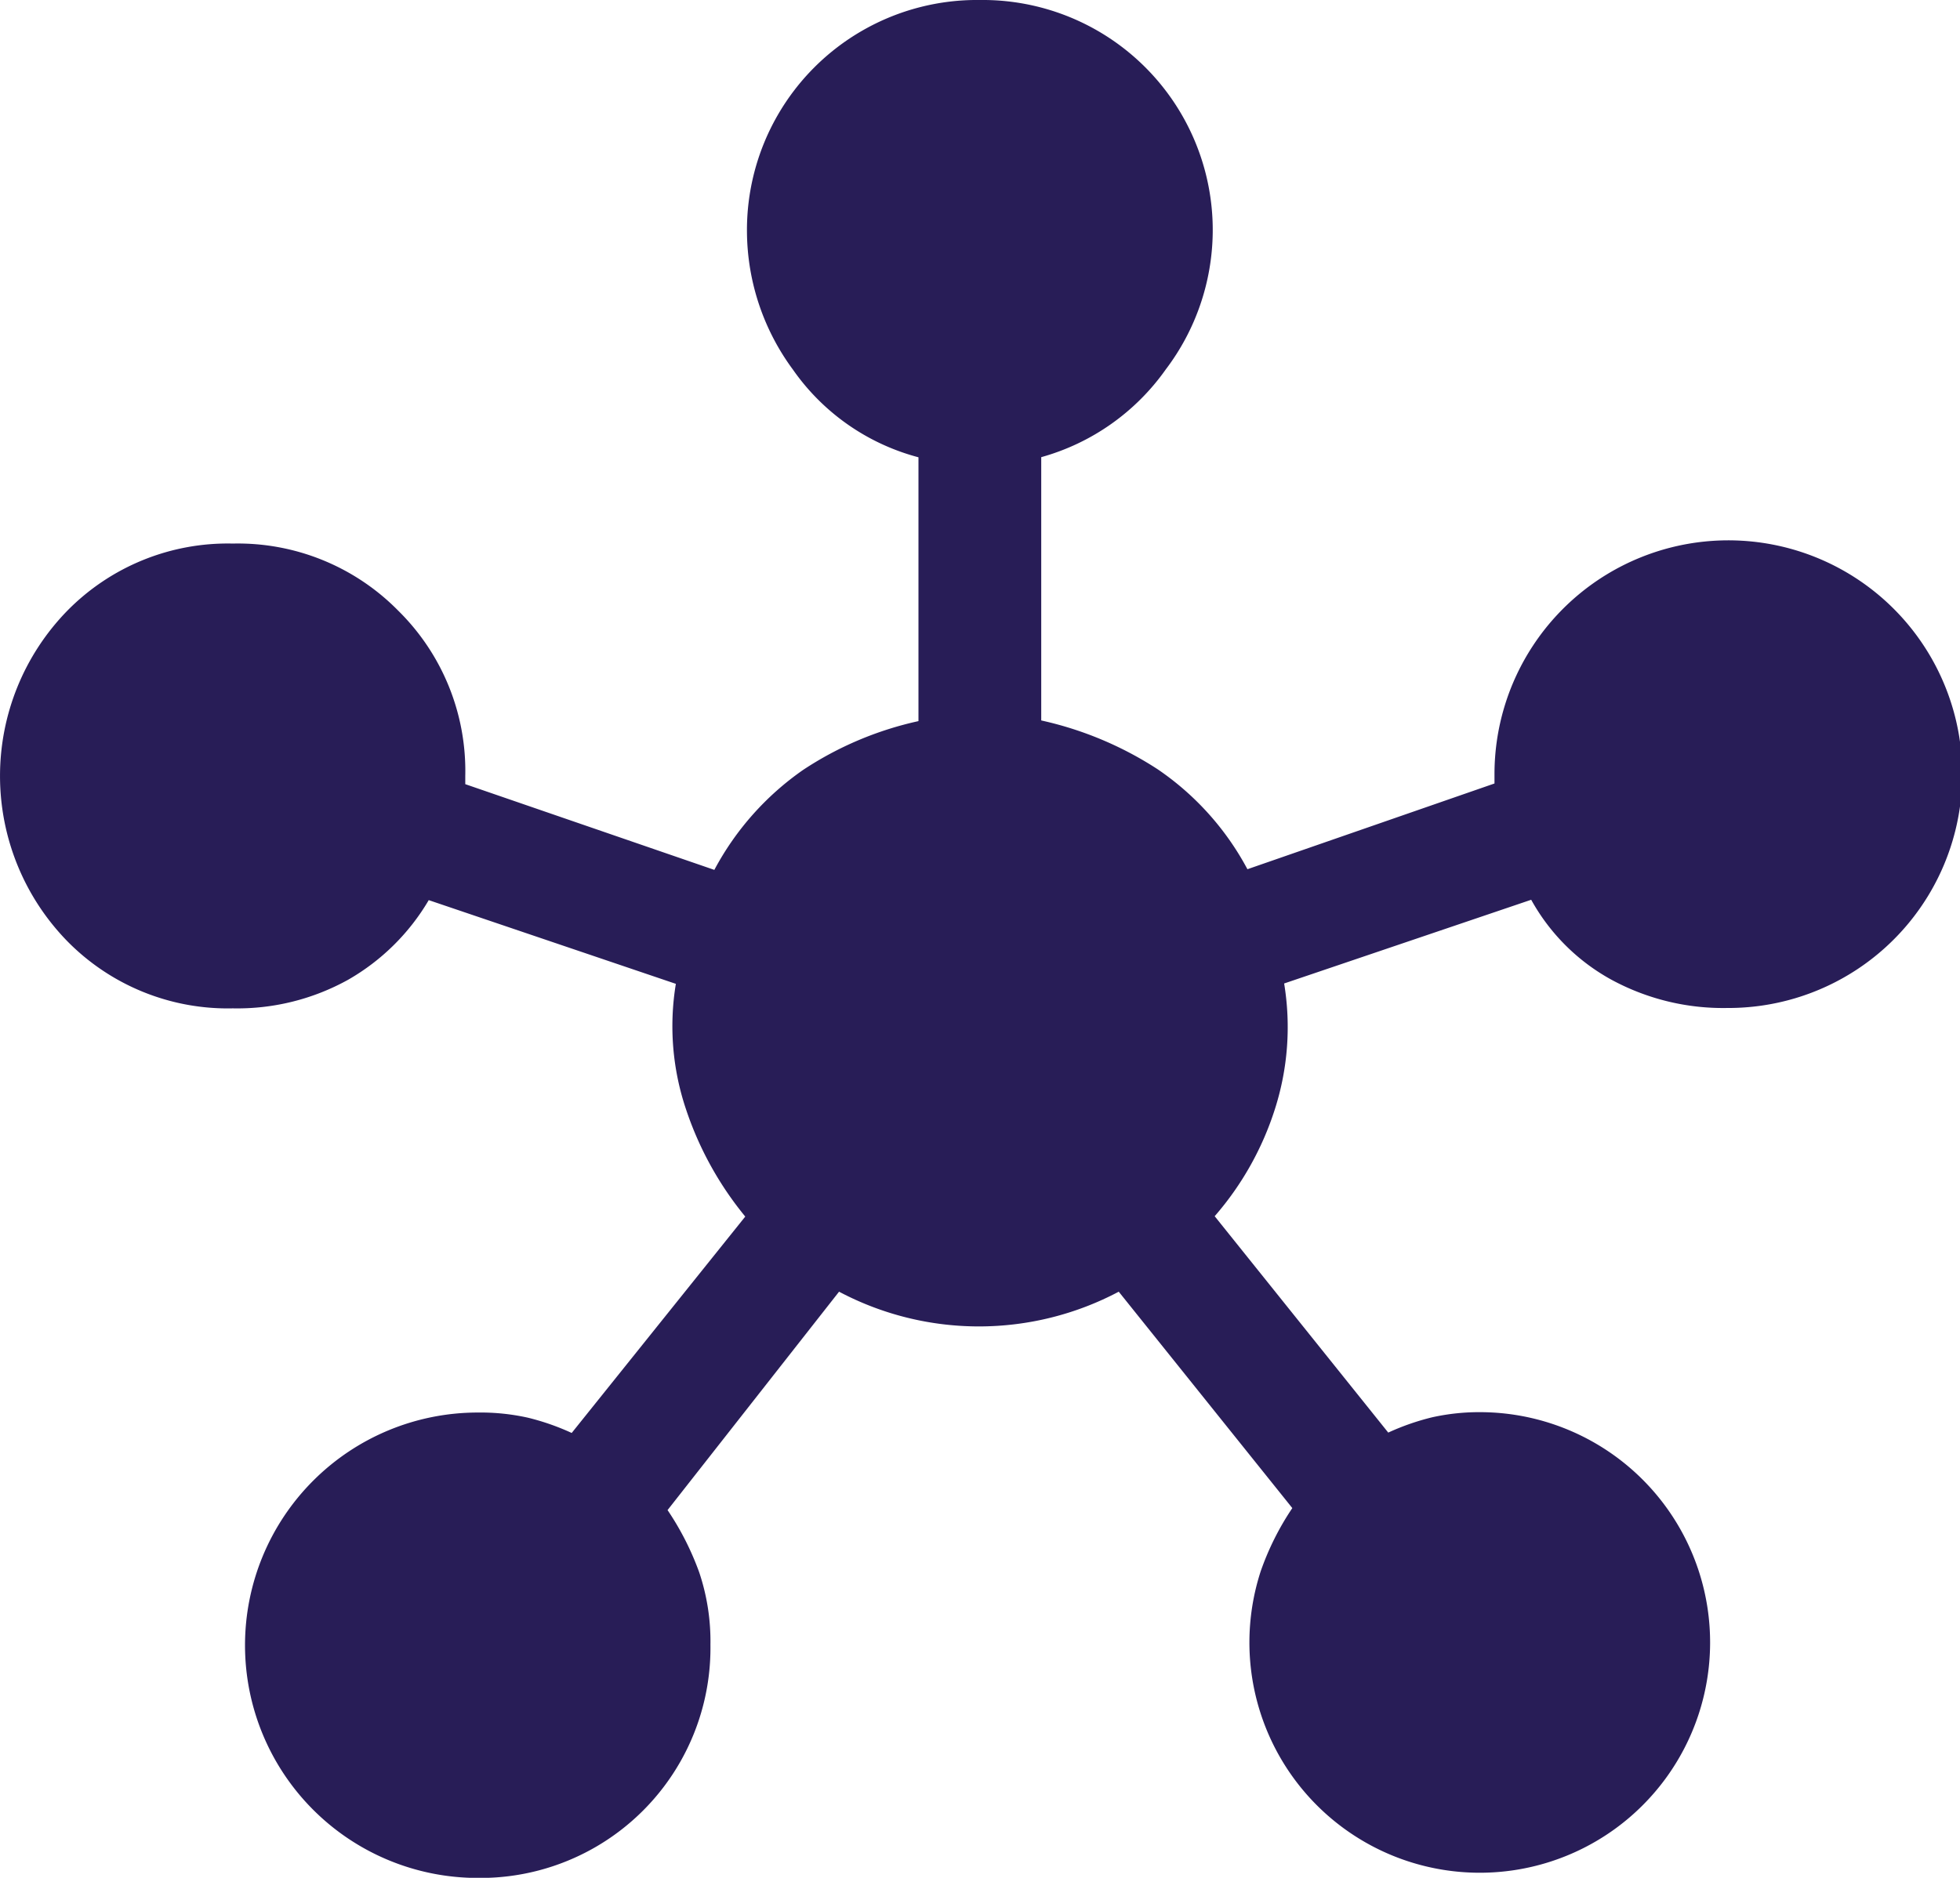
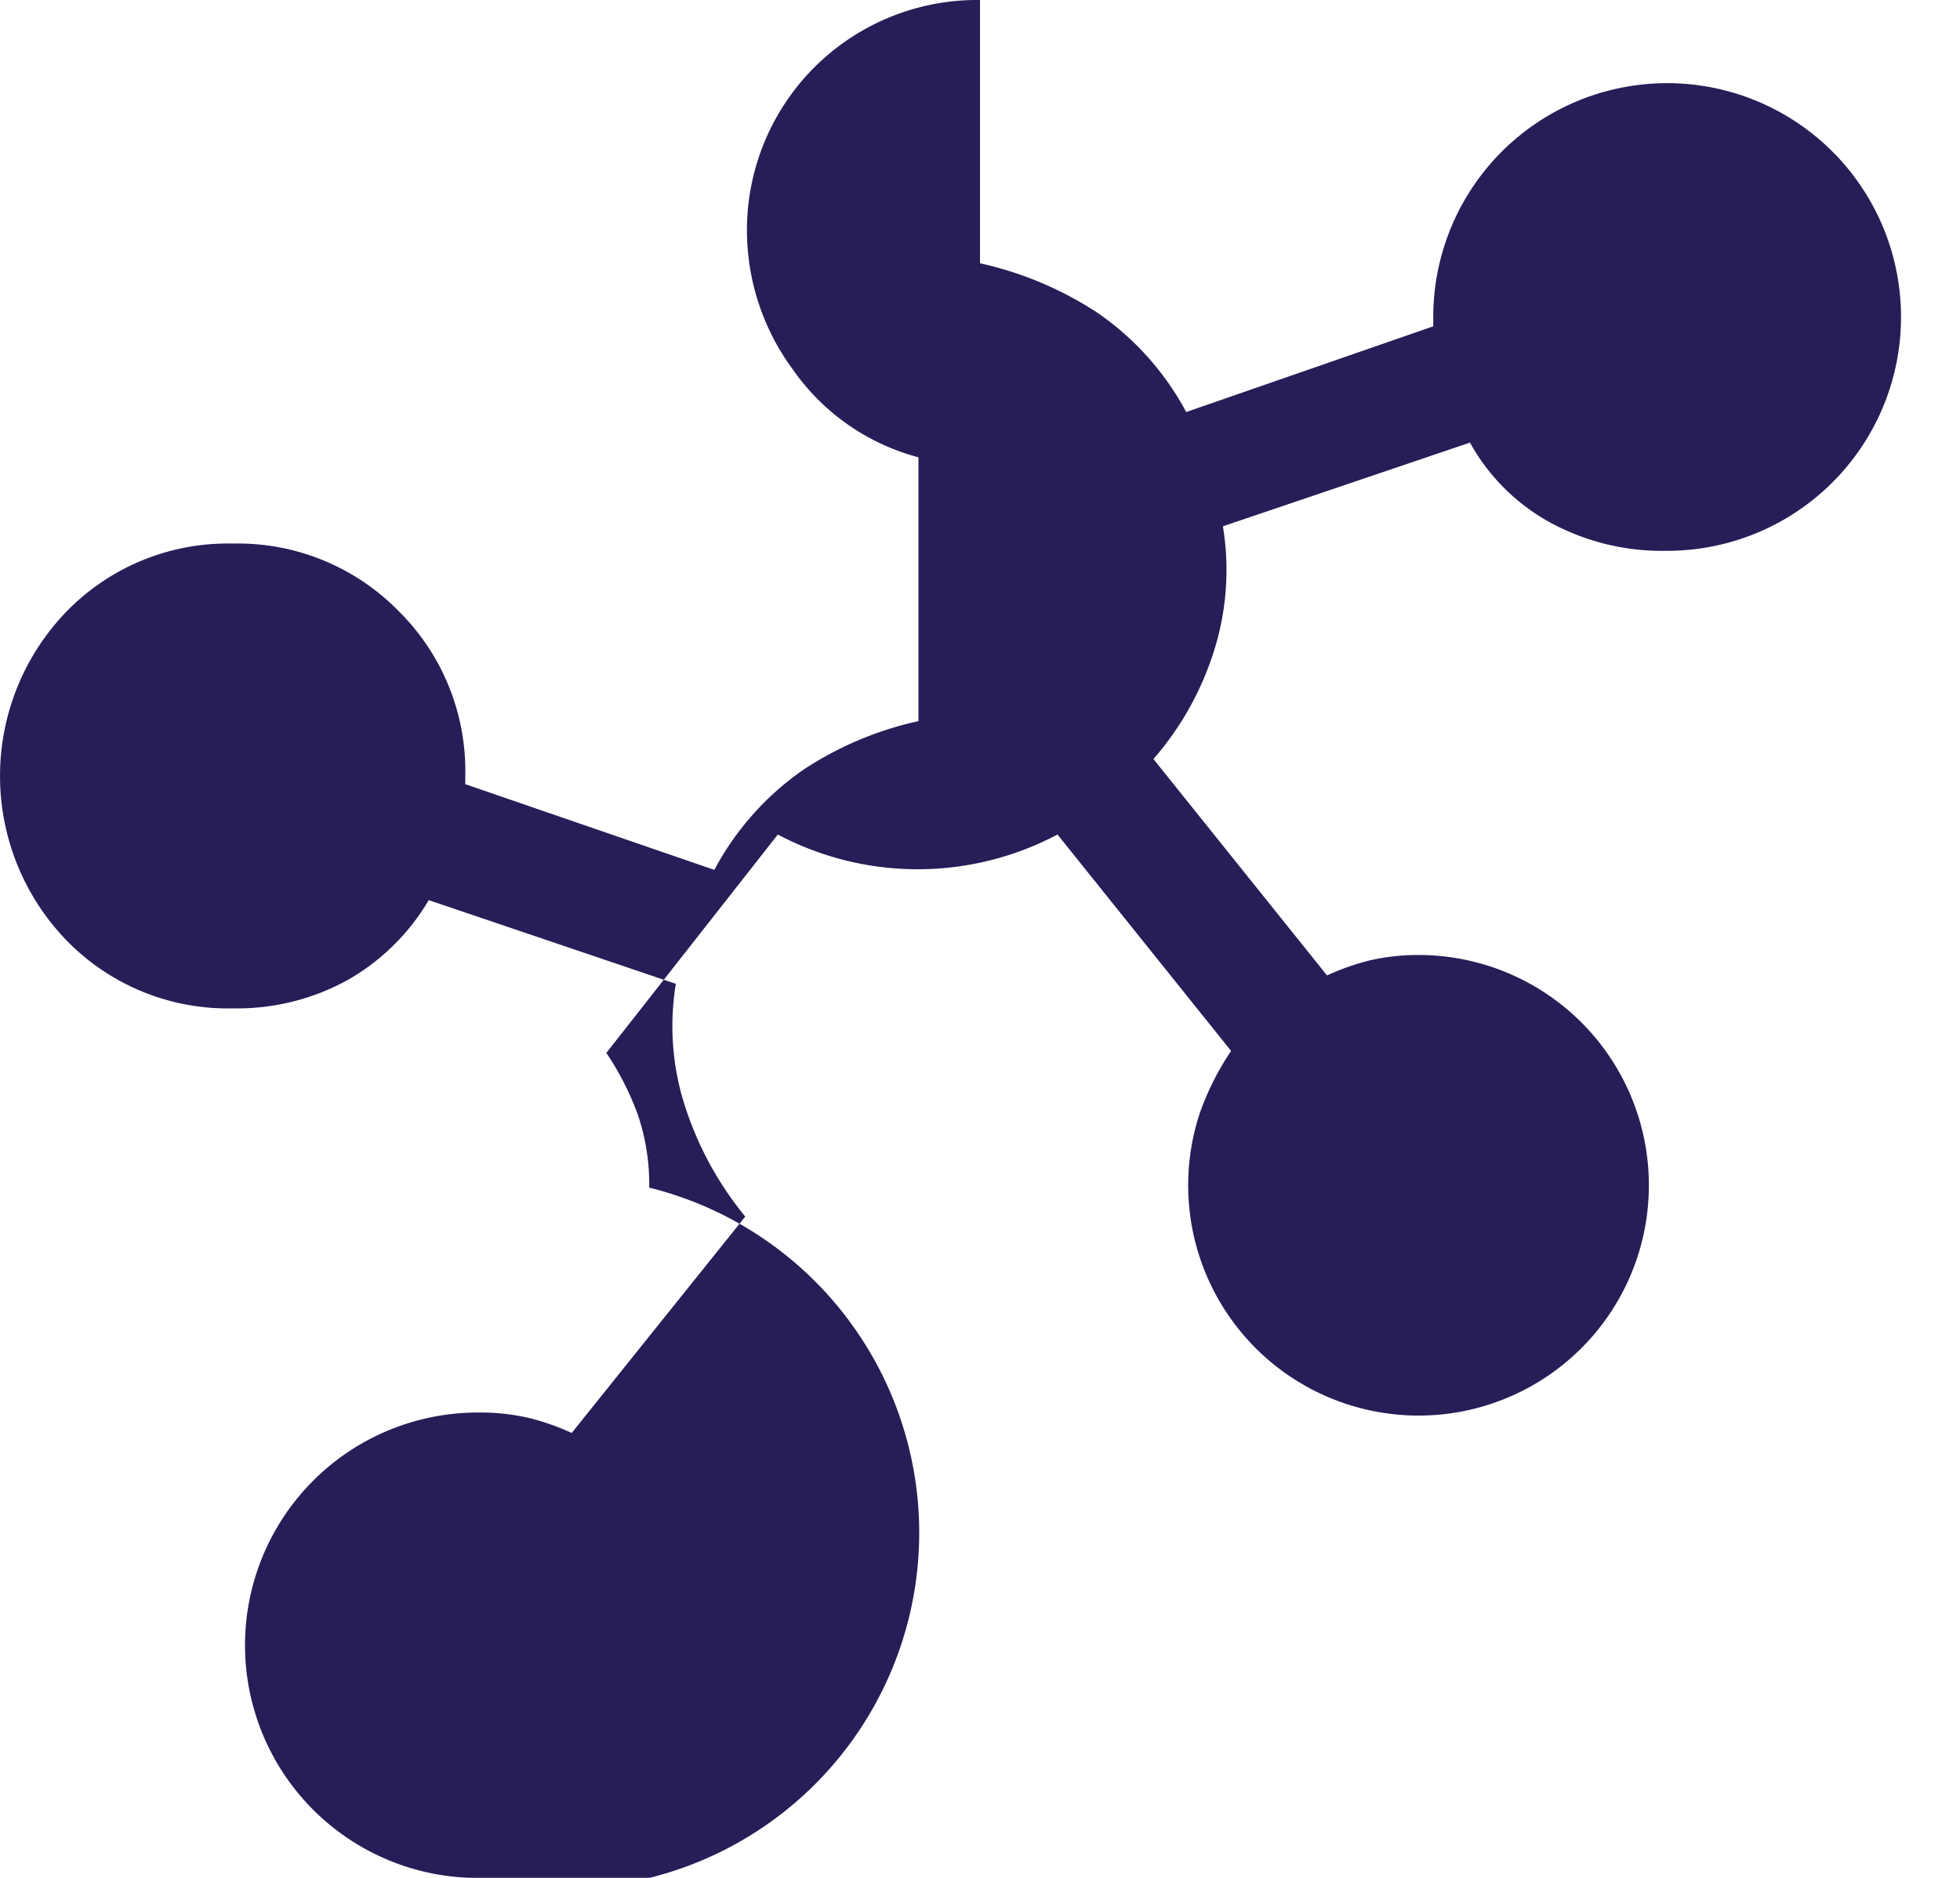
<svg xmlns="http://www.w3.org/2000/svg" width="32.138" height="30.798" viewBox="0 0 32.138 30.798">
-   <path id="hub_FILL1_wght400_GRAD0_opsz48" d="M7.834,126.8a3.816,3.816,0,1,1,0-7.633,3.568,3.568,0,0,1,.82.084,3.959,3.959,0,0,1,.72.251l2.846-3.549a5.509,5.509,0,0,1-.971-1.758,4.268,4.268,0,0,1-.167-2.059L7.03,110.763a3.617,3.617,0,0,1-1.322,1.306,3.745,3.745,0,0,1-1.891.469,3.687,3.687,0,0,1-2.712-1.1,3.88,3.88,0,0,1,0-5.423,3.687,3.687,0,0,1,2.712-1.1,3.687,3.687,0,0,1,2.712,1.1,3.687,3.687,0,0,1,1.1,2.712v.134l4.084,1.406a4.671,4.671,0,0,1,1.456-1.64,5.6,5.6,0,0,1,1.891-.8V103.5a3.646,3.646,0,0,1-2.059-1.439,3.842,3.842,0,0,1-.753-2.243A3.773,3.773,0,0,1,16.069,96a3.773,3.773,0,0,1,3.816,3.816,3.787,3.787,0,0,1-.77,2.243,3.721,3.721,0,0,1-2.042,1.439v4.318a5.785,5.785,0,0,1,1.908.8,4.6,4.6,0,0,1,1.473,1.64l4.051-1.406v-.134a3.835,3.835,0,1,1,3.816,3.816,3.838,3.838,0,0,1-1.908-.469,3.338,3.338,0,0,1-1.306-1.306l-4.051,1.373a4.407,4.407,0,0,1-.151,2.059,4.971,4.971,0,0,1-.988,1.758l2.846,3.549a3.958,3.958,0,0,1,.72-.251,3.568,3.568,0,0,1,.82-.084,3.777,3.777,0,1,1-3.632,2.611,4.514,4.514,0,0,1,.519-1.038l-2.846-3.549a4.9,4.9,0,0,1-4.586,0l-2.812,3.582a4.638,4.638,0,0,1,.519,1.021,3.544,3.544,0,0,1,.184,1.188A3.773,3.773,0,0,1,7.834,126.8Z" transform="translate(0 -96)" fill="#281d57" />
+   <path id="hub_FILL1_wght400_GRAD0_opsz48" d="M7.834,126.8a3.816,3.816,0,1,1,0-7.633,3.568,3.568,0,0,1,.82.084,3.959,3.959,0,0,1,.72.251l2.846-3.549a5.509,5.509,0,0,1-.971-1.758,4.268,4.268,0,0,1-.167-2.059L7.03,110.763a3.617,3.617,0,0,1-1.322,1.306,3.745,3.745,0,0,1-1.891.469,3.687,3.687,0,0,1-2.712-1.1,3.88,3.88,0,0,1,0-5.423,3.687,3.687,0,0,1,2.712-1.1,3.687,3.687,0,0,1,2.712,1.1,3.687,3.687,0,0,1,1.1,2.712v.134l4.084,1.406a4.671,4.671,0,0,1,1.456-1.64,5.6,5.6,0,0,1,1.891-.8V103.5a3.646,3.646,0,0,1-2.059-1.439,3.842,3.842,0,0,1-.753-2.243A3.773,3.773,0,0,1,16.069,96v4.318a5.785,5.785,0,0,1,1.908.8,4.6,4.6,0,0,1,1.473,1.64l4.051-1.406v-.134a3.835,3.835,0,1,1,3.816,3.816,3.838,3.838,0,0,1-1.908-.469,3.338,3.338,0,0,1-1.306-1.306l-4.051,1.373a4.407,4.407,0,0,1-.151,2.059,4.971,4.971,0,0,1-.988,1.758l2.846,3.549a3.958,3.958,0,0,1,.72-.251,3.568,3.568,0,0,1,.82-.084,3.777,3.777,0,1,1-3.632,2.611,4.514,4.514,0,0,1,.519-1.038l-2.846-3.549a4.9,4.9,0,0,1-4.586,0l-2.812,3.582a4.638,4.638,0,0,1,.519,1.021,3.544,3.544,0,0,1,.184,1.188A3.773,3.773,0,0,1,7.834,126.8Z" transform="translate(0 -96)" fill="#281d57" />
</svg>